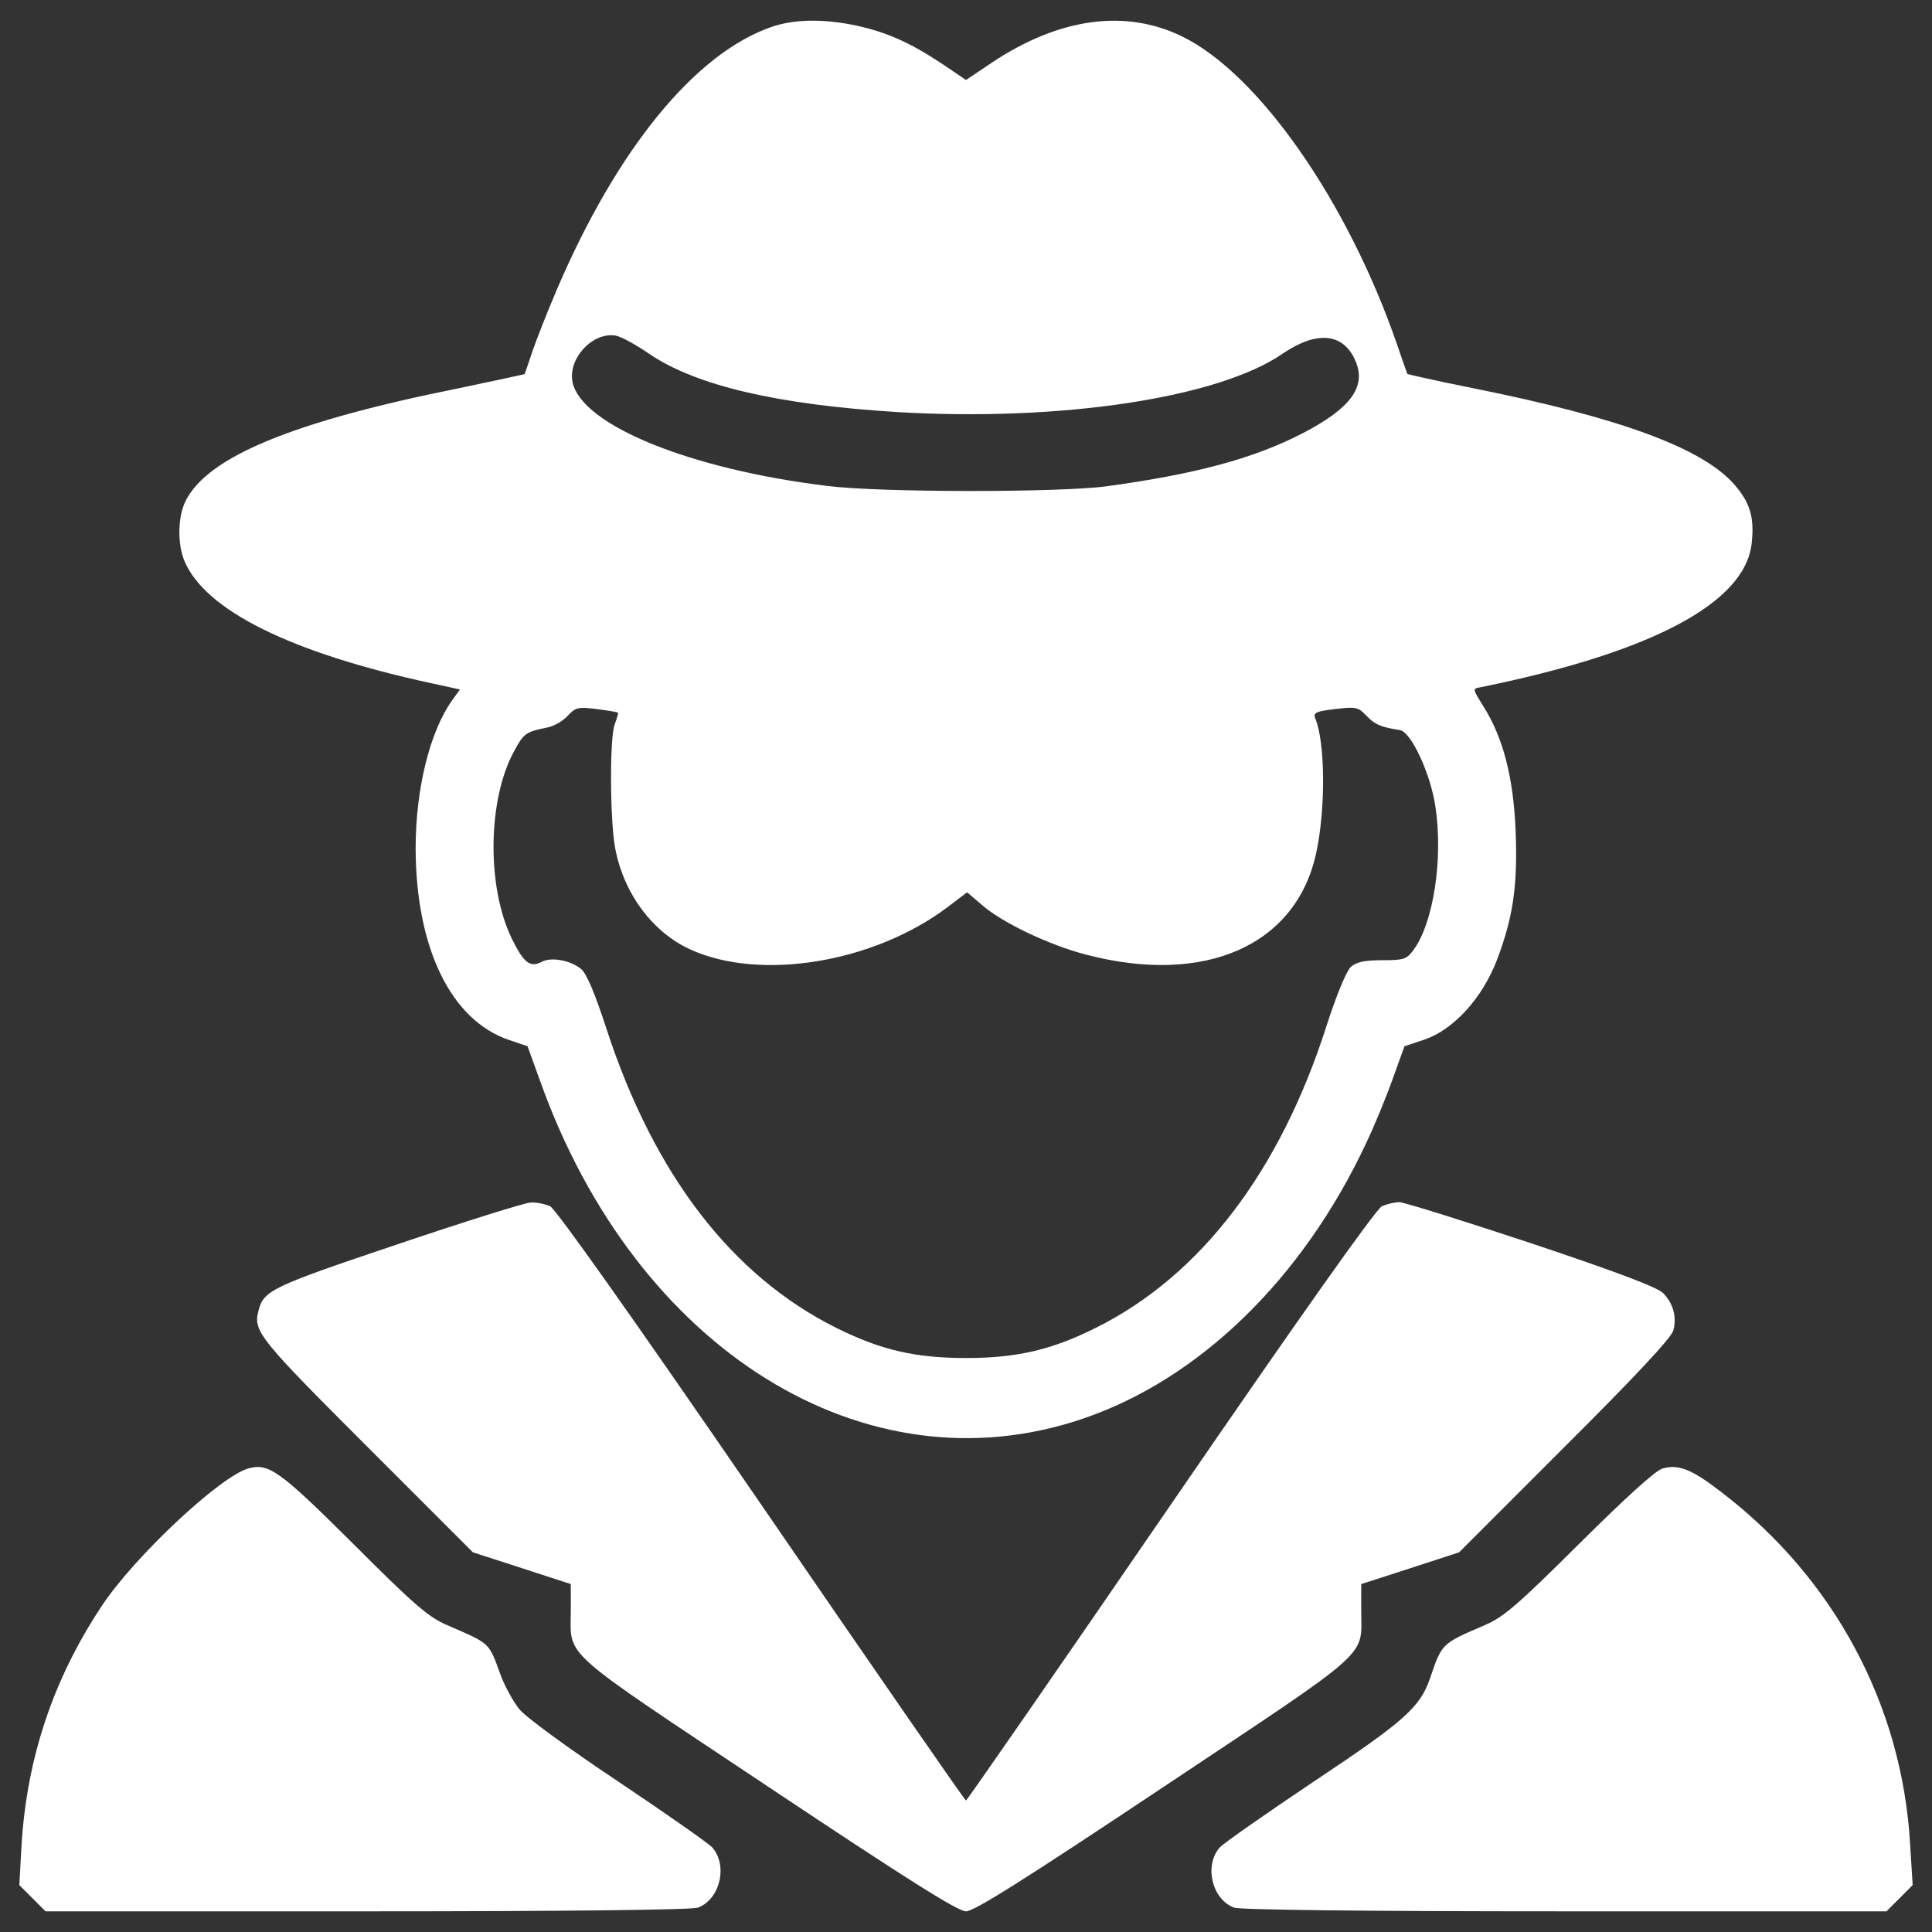
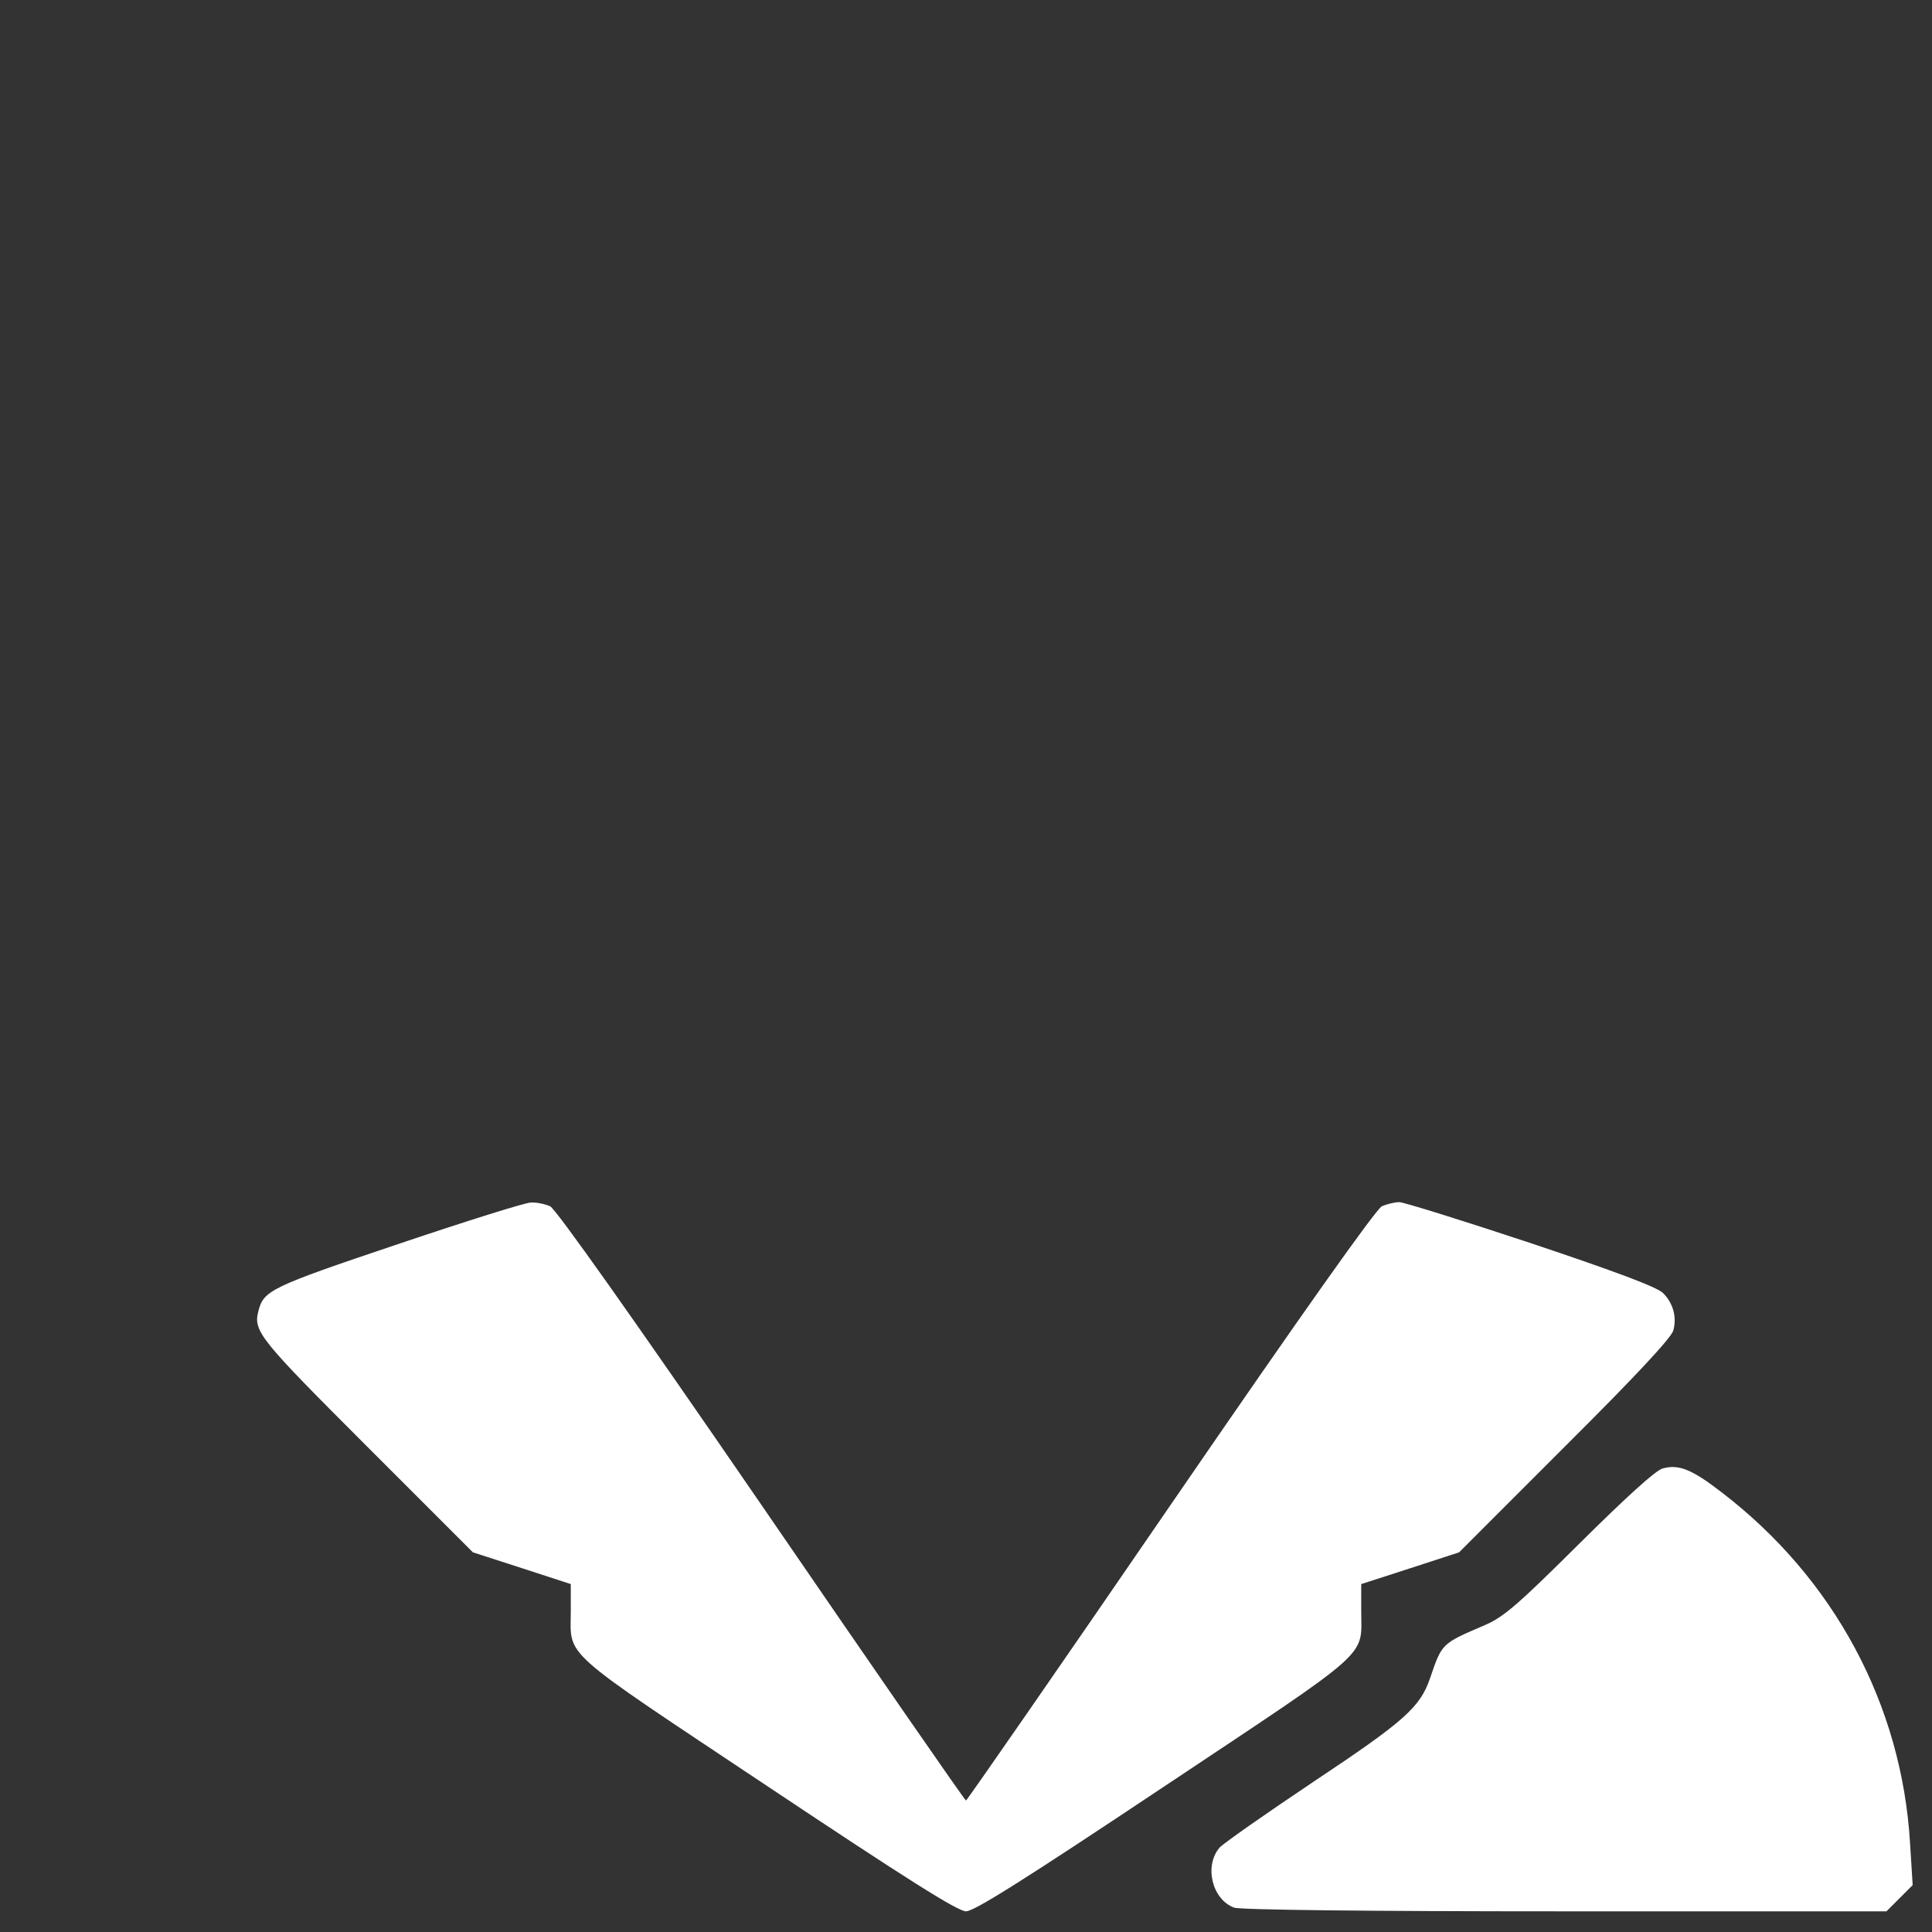
<svg xmlns="http://www.w3.org/2000/svg" version="1.1" x="0px" y="0px" viewBox="0 0 1000 1000" enable-background="new 0 0 1000 1000" xml:space="preserve" fill="#FFFFFF">
  <rect x="0" y="0" width="1000" height="1000" fill="#333333" stroke="none" />
  <g>
    <g transform="translate(0,512) scale(0.1,-0.1)">
-       <path d="M3994.4,4981.1c-397.7-137.7-801.1-632.8-1112.7-1361.2c-51.6-120.4-109-267.7-128.1-325c-19.1-57.4-36.3-107.1-38.2-110.9c-1.9-1.9-154.9-34.4-336.5-72.7c-868-174-1309.6-357.5-1420.5-588.8c-38.2-80.3-40.2-219.9-3.8-305.9c107.1-256.2,552.5-476,1277.1-632.8l149.1-32.5l-40.2-55.4c-116.6-164.4-189.3-460.8-189.3-768.5c1.9-516.2,183.5-889,483.7-990.3l95.6-32.5l65-179.7C3292.7-1869,4480-2606.9,5606.1-2222.7c602.2,204.6,1135.6,724.6,1462.5,1420.5c44,91.8,107.1,244.7,139.6,336.5l61.2,170.2l103.2,34.4c151,51.6,300.2,214.1,376.6,414.9c82.2,217.9,107.1,380.5,95.6,667.2c-11.5,277.2-65,481.8-166.3,642.4c-57.4,91.8-57.4,91.8-15.3,99.4c885.2,179.7,1368.9,435.9,1403.3,743.7c15.3,133.8-7.7,212.2-89.9,305.9c-166.3,189.3-592.7,346-1355.5,499c-181.6,36.3-332.6,70.7-336.5,72.7c-1.9,3.8-26.8,74.6-55.4,158.7c-256.2,738-713.1,1391.8-1106.9,1586.8c-294.4,145.3-638.6,99.4-988.4-133.8l-133.8-89.9l-130,87.9c-162.5,107.1-283,160.6-443.5,195C4260.1,5023.2,4112.9,5021.2,3994.4,4981.1z M3359.7,3289.1c240.9-164.4,663.4-263.8,1286.7-302.1c841.2-49.7,1659.5,72.7,1992.1,302.1c179.7,122.4,317.4,107.1,378.5-40.1c55.4-131.9-26.8-242.8-273.4-370.9c-254.3-131.9-556.3-212.2-1017.1-275.3c-246.6-32.5-1170-32.5-1443.4,1.9c-709.3,86-1269.4,313.5-1319.2,535.3c-26.8,122.4,103.2,263.8,223.7,242.8C3216.3,3377.1,3292.7,3335,3359.7,3289.1z M3199.1,1430.8c1.9-1.9-5.7-28.7-17.2-59.3c-26.8-66.9-24.9-495.2,1.9-640.5c44-235.2,193.1-435.9,390-525.8c361.3-164.4,946.4-68.8,1328.7,217.9l103.2,78.4l78.4-66.9c105.1-91.8,351.8-208.4,539.2-256.2C6237,18,6709.2,226.4,6812.4,704.4c49.7,227.5,47.8,575.5-5.7,699.7c-9.6,26.8,5.7,34.4,105.1,45.9c109,13.4,118.5,9.6,162.5-36.3c42.1-44,72.6-57.4,172.1-72.7c57.4-9.6,158.7-225.6,183.5-397.7c40.2-267.7-9.6-600.3-114.7-741.8c-34.4-45.9-47.8-51.6-160.6-51.6c-93.7,0-133.8-9.6-162.5-34.4c-22.9-21-74.6-145.3-126.2-305.9C6625-943.6,6214-1482.8,5673-1752.3c-229.4-114.7-409.1-156.8-673-156.8s-443.5,42.1-673,156.8c-539.1,269.6-938.7,789.6-1185.3,1539C3078.6-18.3,3034.6,84.9,3006,106c-55.4,44-152.9,61.2-200.7,36.3c-61.2-32.5-93.7-7.6-156.8,120.4c-130,269.6-124.3,716.9,11.5,967.4c51.6,95.6,61.2,101.3,172.1,124.3c32.5,5.7,80.3,32.5,105.2,59.3c42.1,45.9,55.4,47.8,151,36.3C3145.5,1442.3,3195.2,1434.7,3199.1,1430.8z" />
      <path d="M2057.7-1320.3c-659.6-221.8-694-239-720.8-348c-26.8-103.2,11.5-147.2,562.1-697.8l548.7-548.7l254.3-82.2l252.4-82.2v-137.6c0-246.6-70.7-183.5,1017.1-908.1C4699.8-4610.5,4957.9-4773,5000-4773c42.1,0,300.2,162.5,1028.6,648.1c1087.8,724.6,1017.1,661.5,1017.1,908.1v137.6l254.3,82.2l252.4,82.2L8101-2366c359.4,357.5,552.5,564,560.2,600.3c19.1,70.7-1.9,141.5-53.5,193.1c-30.6,30.6-244.7,110.9-684.4,258.1c-351.8,116.6-657.7,212.2-680.6,212.2c-22.9,0-63.1-9.6-89.9-21c-30.6-15.3-405.3-542.9-1095.5-1548.6C5481.8-3511.2,5005.7-4197.6,5000-4199.5c-5.7,0-481.8,688.3-1057.2,1527.6C3264.1-1683.5,2876-1136.7,2847.3-1123.4c-26.8,11.5-70.7,21-99.4,19.1C2719.2-1104.2,2409.5-1201.7,2057.7-1320.3z" />
-       <path d="M1285.3-2480.8c-145.3-40.1-592.7-458.8-760.9-715c-250.4-378.5-386.2-787.7-413-1237L100-4637.3l68.8-68.8l66.9-66.9H1899c1036.2,0,1682.4,7.7,1713,19.1c114.7,42.1,156.8,217.9,74.6,311.6c-19.1,21-237.1,174-485.6,340.3c-258.1,172.1-478,332.7-512.4,374.7c-32.5,40.1-76.5,120.4-97.5,177.8c-63.1,172.1-49.7,158.7-277.2,258.1c-97.5,42.1-170.2,105.1-487.5,422.5C1444-2488.4,1390.5-2452.1,1285.3-2480.8z" />
      <path d="M8605.7-2480.8c-36.3-9.6-189.3-149.1-430.2-388.1c-319.3-317.4-391.9-380.4-489.4-422.5c-227.5-97.5-221.8-93.7-284.9-277.2c-51.6-149.1-133.8-221.8-602.2-533.4c-248.5-166.3-466.5-319.3-485.6-340.3c-82.2-93.7-40.2-269.6,74.6-311.6c30.6-11.5,676.8-19.1,1713-19.1h1663.3l66.9,66.9l68.8,68.8l-13.4,214.1c-42,718.9-393.8,1374.6-976.9,1820.1C8756.7-2484.6,8687.9-2457.8,8605.7-2480.8z" />
    </g>
  </g>
</svg>